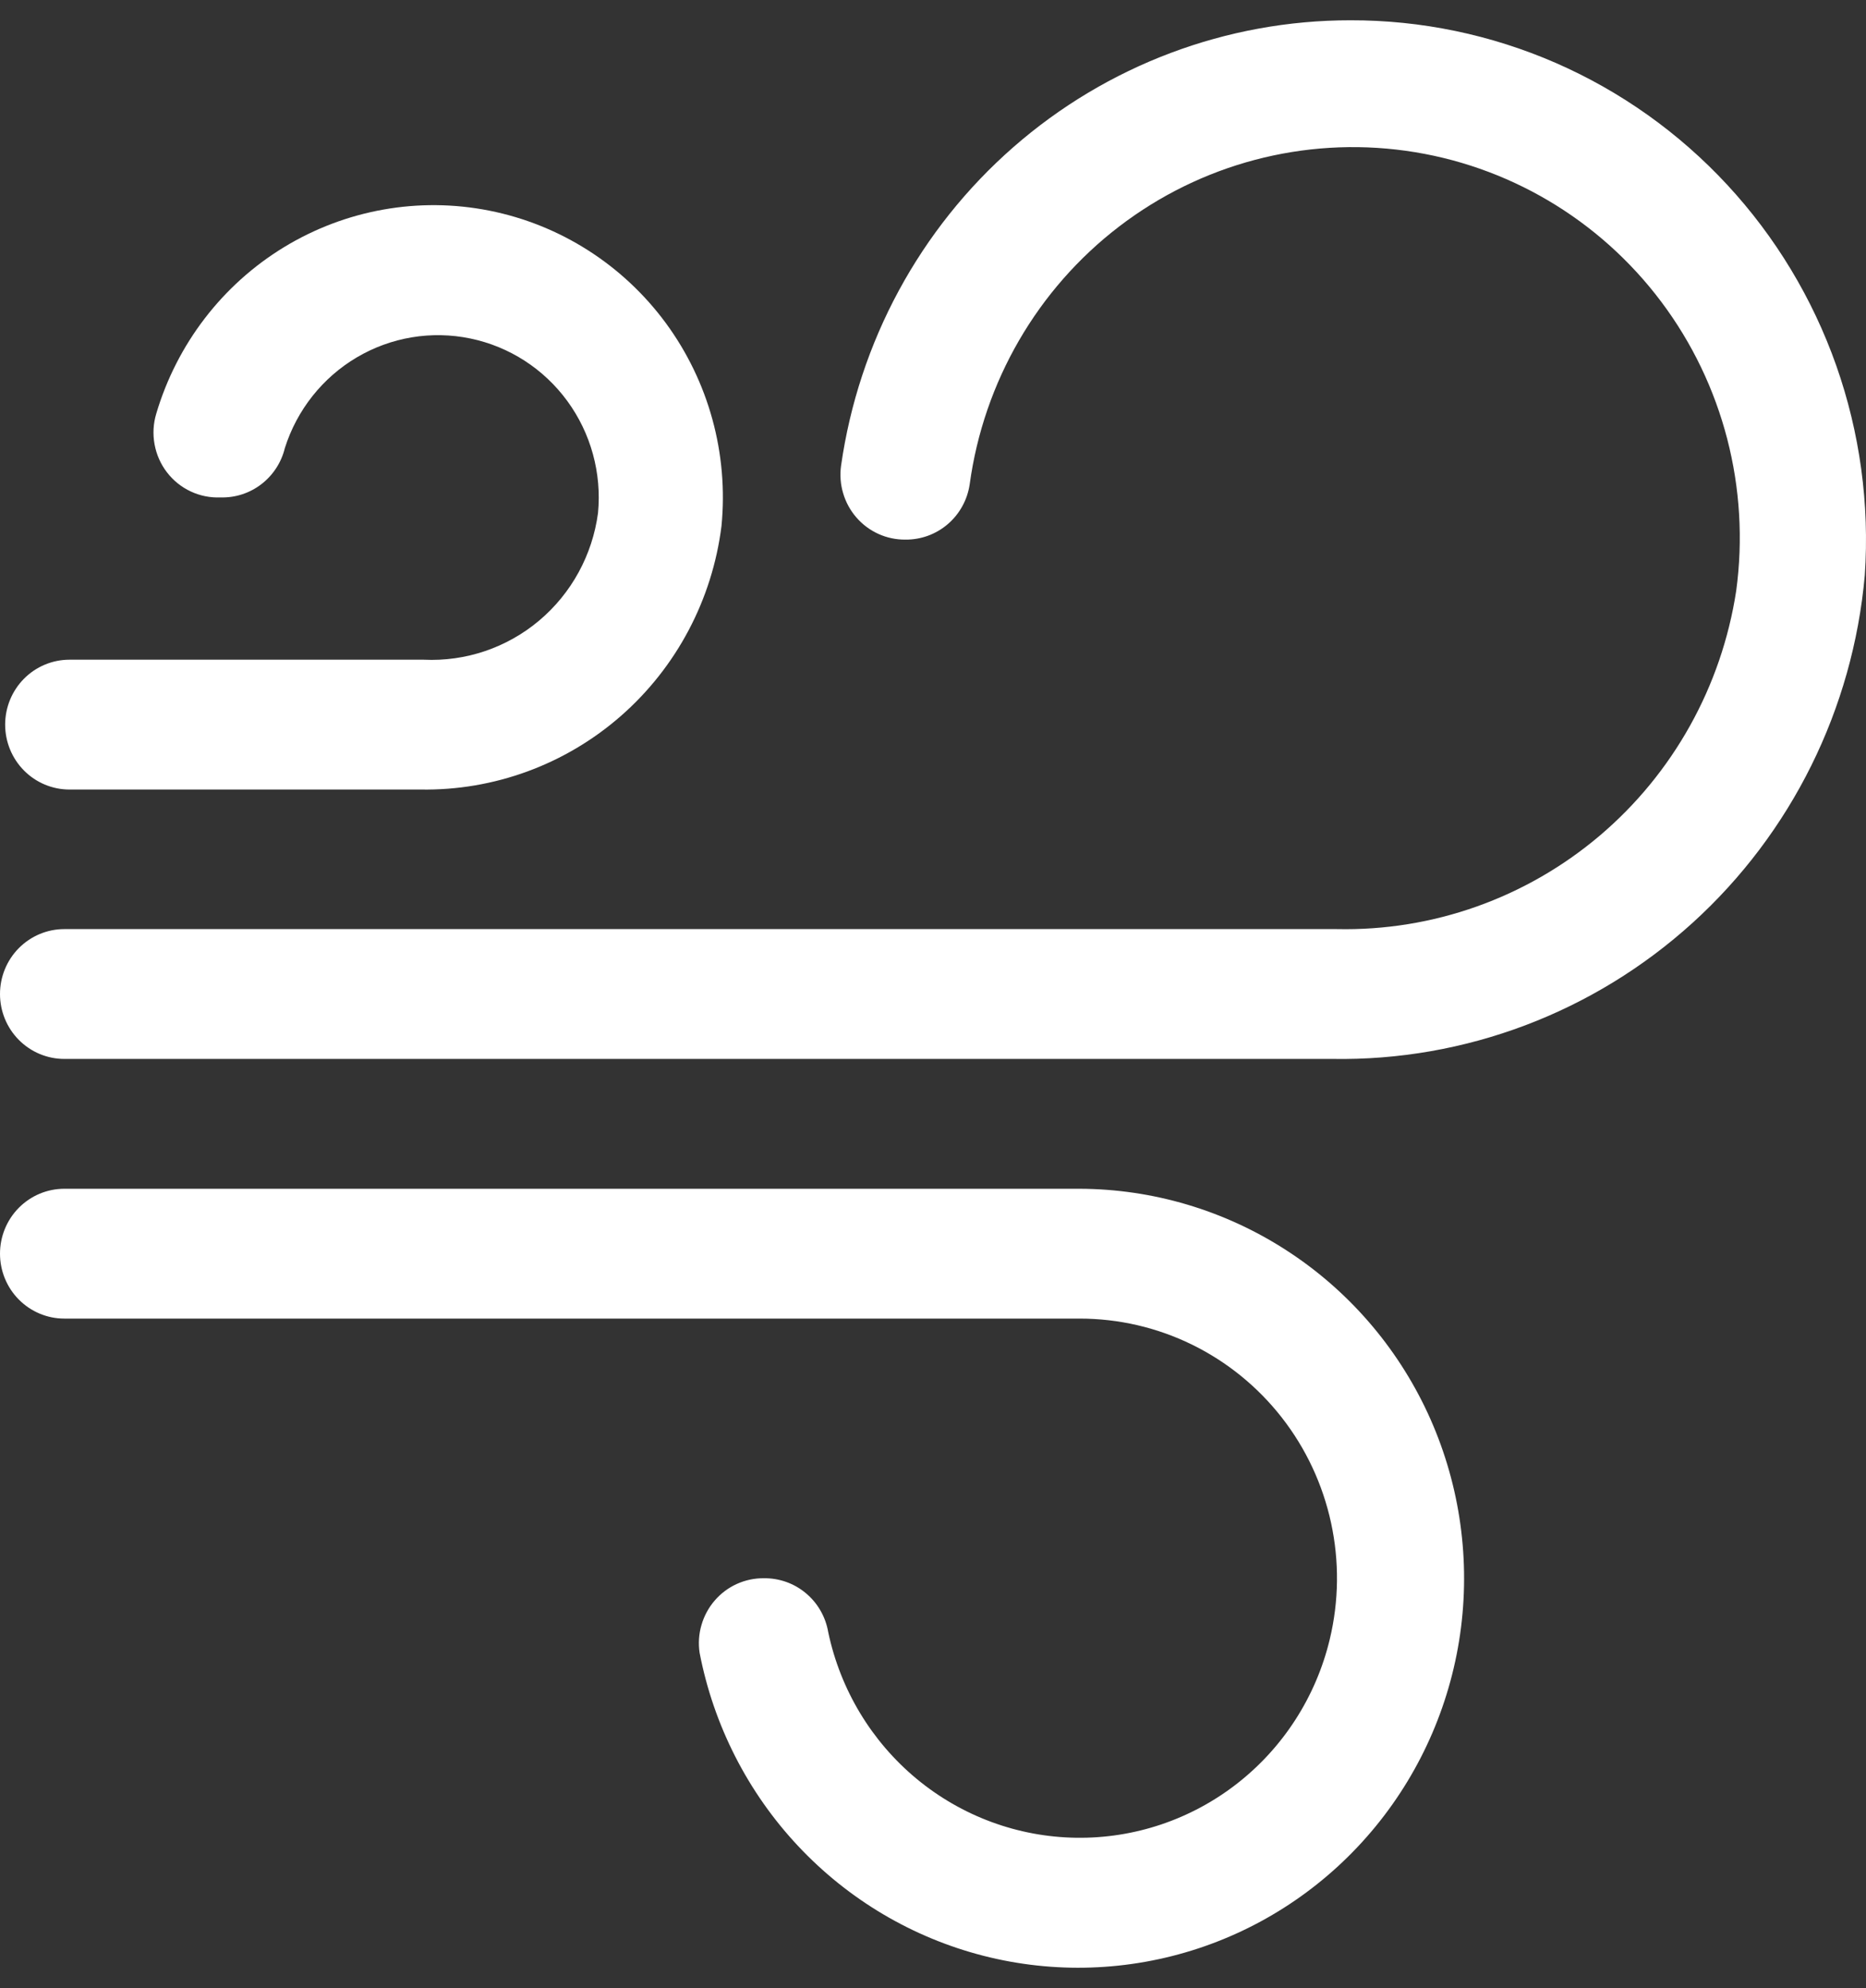
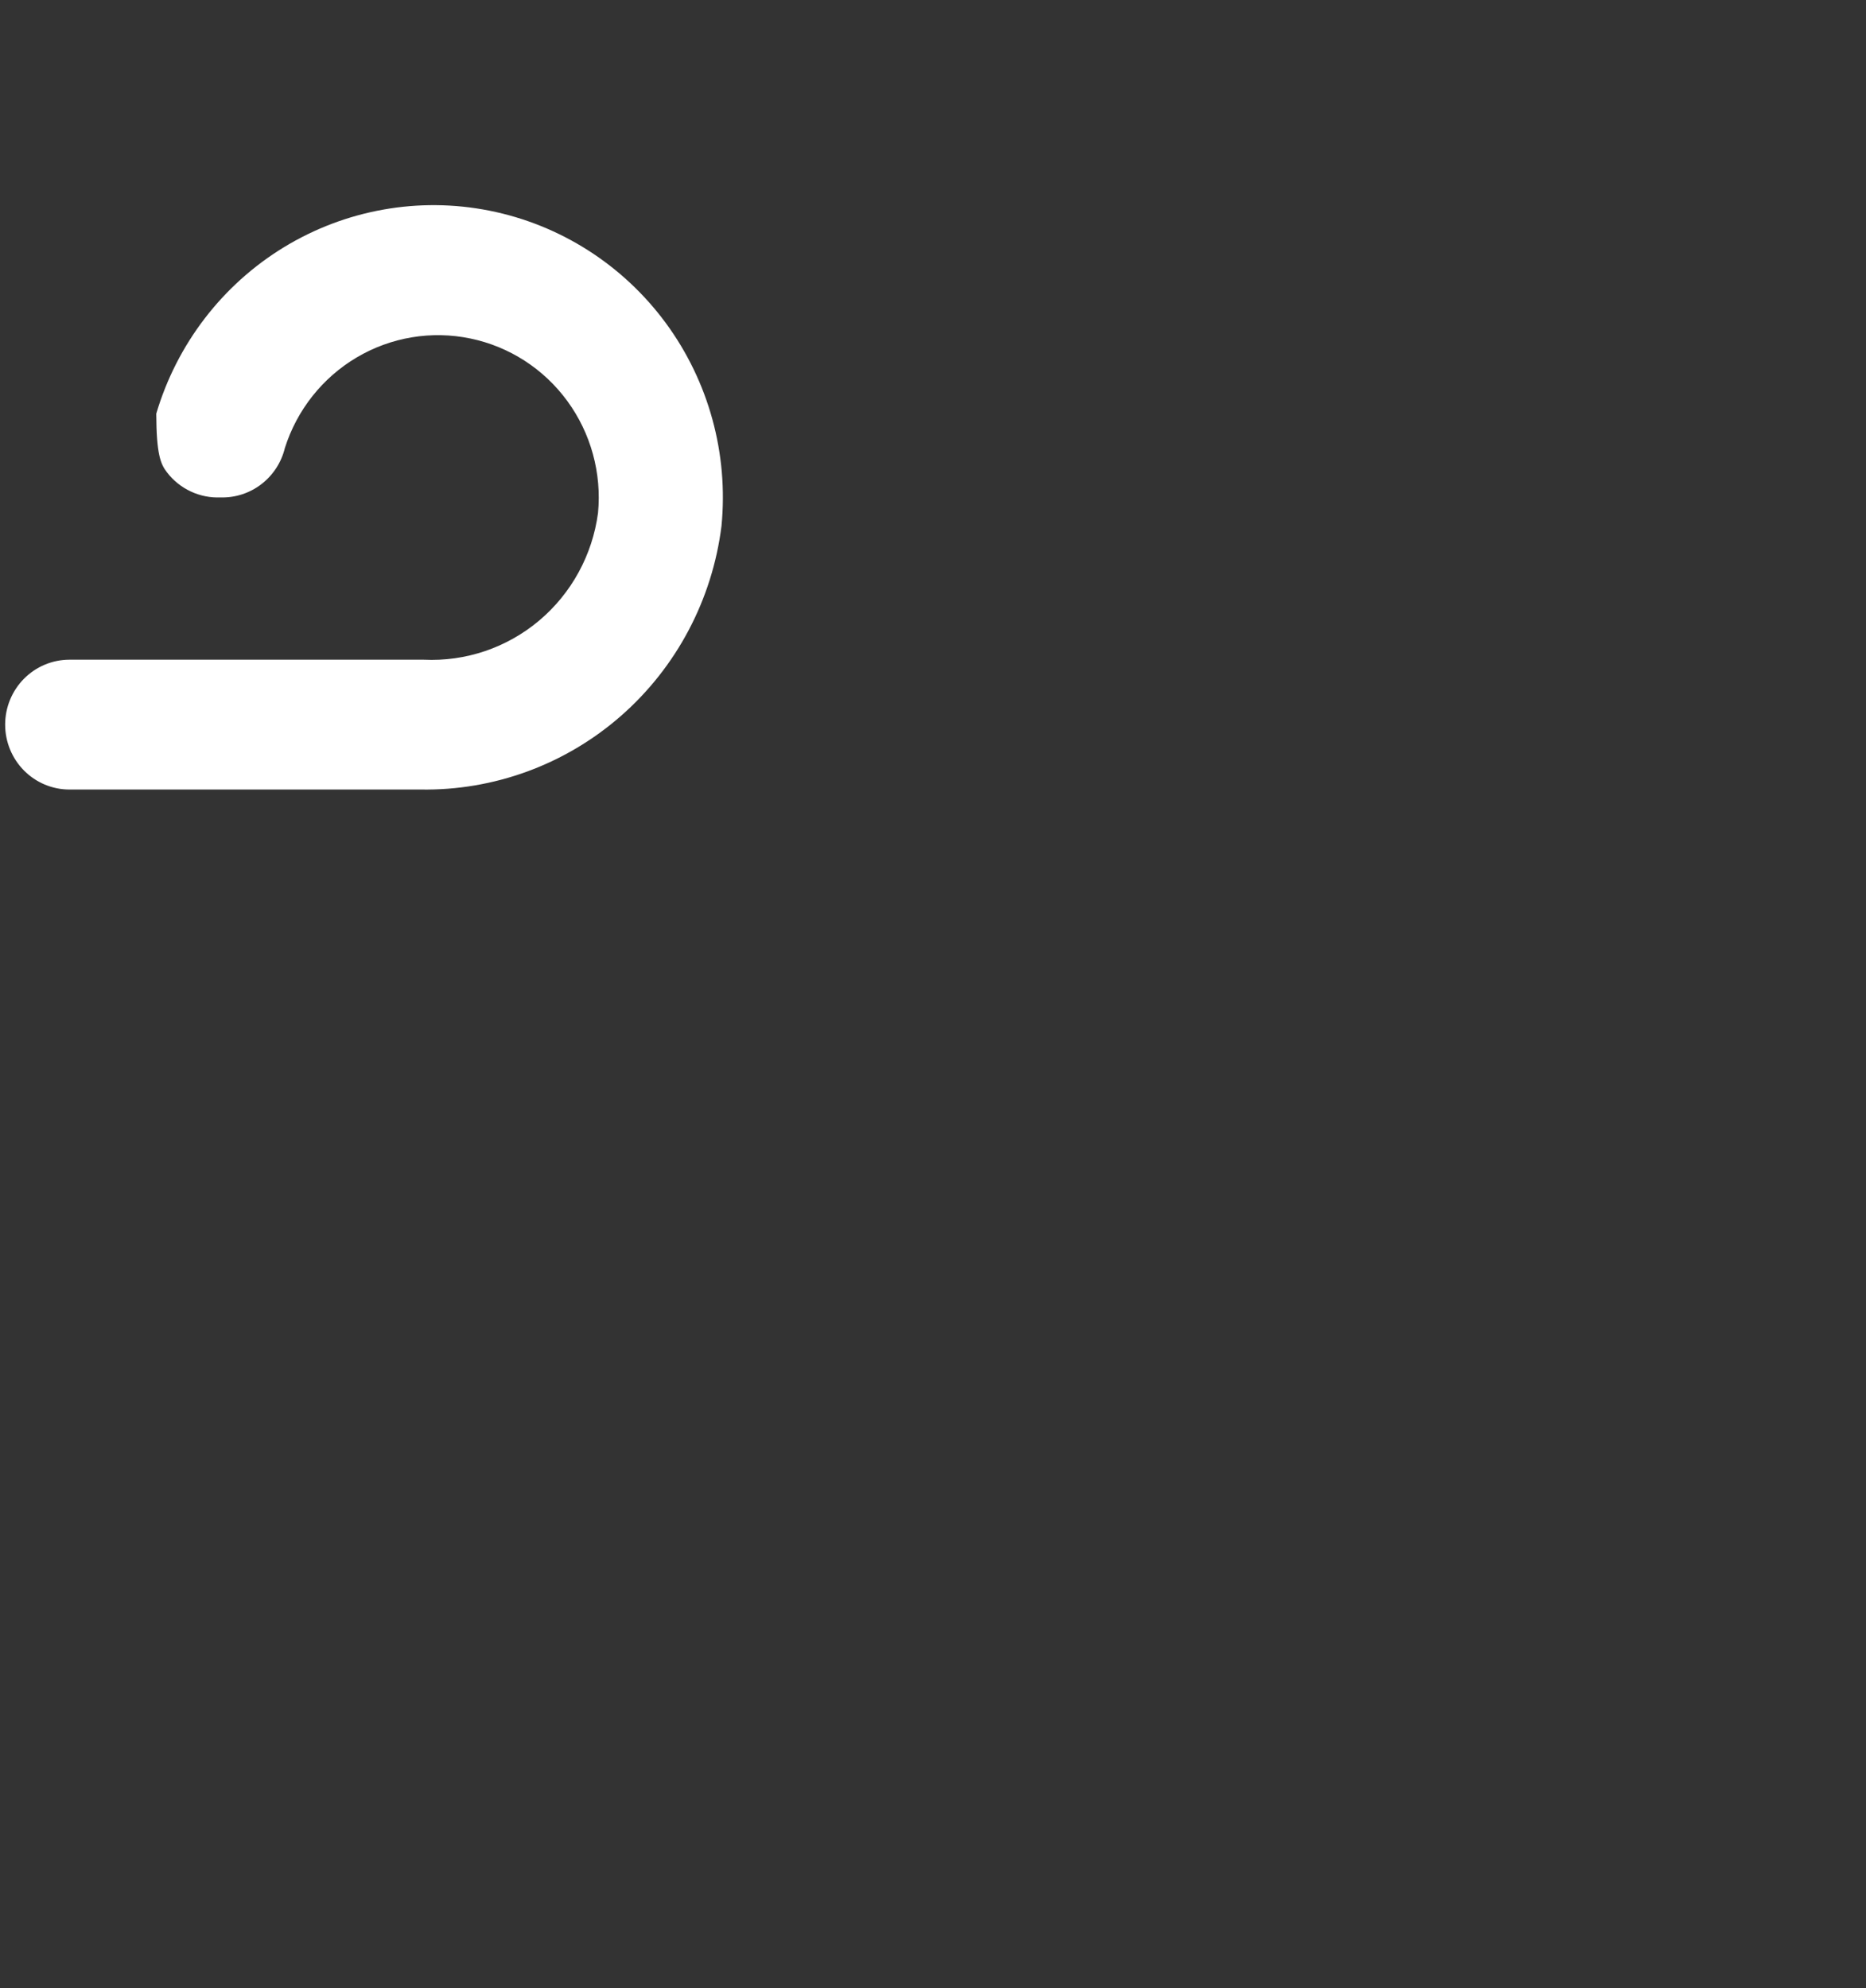
<svg xmlns="http://www.w3.org/2000/svg" width="46" height="49" viewBox="0 0 46 49" fill="none">
  <rect x="0" y="0" width="46" height="49" fill="#333333" stroke="none" />
-   <path d="M33.289 0.5C30.238 0.499 27.289 1.609 24.983 3.625C22.677 5.641 21.169 8.428 20.734 11.476C20.702 11.704 20.719 11.937 20.785 12.157C20.85 12.378 20.961 12.582 21.112 12.755C21.262 12.928 21.448 13.067 21.657 13.161C21.865 13.255 22.091 13.302 22.319 13.3C22.701 13.304 23.073 13.169 23.364 12.919C23.655 12.669 23.847 12.322 23.904 11.94C24.249 9.411 25.575 7.124 27.591 5.581C29.606 4.039 32.146 3.368 34.652 3.716C37.157 4.064 39.424 5.402 40.952 7.437C42.48 9.471 43.144 12.035 42.8 14.564C42.439 16.922 41.242 19.067 39.431 20.601C37.62 22.134 35.319 22.951 32.956 22.9H1.585C1.165 22.9 0.762 23.069 0.464 23.369C0.167 23.669 0 24.076 0 24.5C0 24.924 0.167 25.331 0.464 25.631C0.762 25.931 1.165 26.1 1.585 26.1H32.845C36.12 26.154 39.293 24.954 41.728 22.743C44.163 20.532 45.678 17.473 45.97 14.18C46.09 12.427 45.85 10.667 45.267 9.011C44.683 7.355 43.768 5.838 42.579 4.555C41.389 3.271 39.95 2.249 38.352 1.551C36.753 0.854 35.03 0.496 33.289 0.5ZM26.615 29.3H1.585C1.165 29.3 0.762 29.469 0.464 29.769C0.167 30.069 0 30.476 0 30.9C0 31.324 0.167 31.731 0.464 32.031C0.762 32.331 1.165 32.5 1.585 32.5H26.615C27.575 32.5 28.522 32.719 29.386 33.142C30.249 33.565 31.006 34.18 31.6 34.941C32.194 35.702 32.608 36.589 32.813 37.535C33.018 38.482 33.007 39.462 32.781 40.404C32.443 41.814 31.64 43.066 30.504 43.955C29.368 44.844 27.967 45.317 26.53 45.296C25.093 45.276 23.705 44.763 22.594 43.842C21.484 42.921 20.716 41.647 20.417 40.228C20.353 39.852 20.158 39.512 19.867 39.269C19.577 39.025 19.209 38.895 18.832 38.9C18.602 38.897 18.375 38.945 18.165 39.04C17.955 39.135 17.768 39.275 17.618 39.45C17.467 39.625 17.356 39.831 17.292 40.054C17.227 40.277 17.212 40.511 17.247 40.74C17.592 42.525 18.432 44.174 19.67 45.495C20.908 46.817 22.492 47.756 24.238 48.204C25.984 48.652 27.82 48.59 29.533 48.026C31.246 47.462 32.764 46.418 33.912 45.016C35.06 43.615 35.79 41.913 36.017 40.109C36.243 38.305 35.958 36.473 35.194 34.826C34.429 33.179 33.217 31.786 31.698 30.808C30.179 29.829 28.417 29.306 26.615 29.3Z" fill="white" />
-   <path d="M10.446 16.26H1.712C1.292 16.26 0.888 16.429 0.591 16.729C0.294 17.029 0.127 17.436 0.127 17.86C0.127 18.284 0.294 18.691 0.591 18.991C0.888 19.291 1.292 19.46 1.712 19.46H10.367C12.179 19.49 13.939 18.844 15.308 17.645C16.677 16.446 17.559 14.779 17.786 12.964C17.96 11.182 17.47 9.399 16.413 7.962C15.355 6.526 13.805 5.538 12.064 5.192C10.324 4.846 8.519 5.168 7 6.093C5.482 7.018 4.36 8.481 3.852 10.196C3.778 10.441 3.764 10.7 3.81 10.951C3.856 11.203 3.96 11.44 4.116 11.642C4.271 11.844 4.472 12.006 4.702 12.113C4.932 12.221 5.184 12.271 5.437 12.26C5.799 12.271 6.154 12.156 6.442 11.935C6.731 11.713 6.936 11.399 7.022 11.044C7.32 10.104 7.951 9.308 8.795 8.809C9.64 8.31 10.636 8.144 11.595 8.343C12.553 8.541 13.404 9.09 13.985 9.884C14.566 10.678 14.836 11.661 14.742 12.644C14.604 13.68 14.087 14.626 13.291 15.296C12.496 15.965 11.481 16.309 10.446 16.26Z" fill="white" />
+   <path d="M10.446 16.26H1.712C1.292 16.26 0.888 16.429 0.591 16.729C0.294 17.029 0.127 17.436 0.127 17.86C0.127 18.284 0.294 18.691 0.591 18.991C0.888 19.291 1.292 19.46 1.712 19.46H10.367C12.179 19.49 13.939 18.844 15.308 17.645C16.677 16.446 17.559 14.779 17.786 12.964C17.96 11.182 17.47 9.399 16.413 7.962C15.355 6.526 13.805 5.538 12.064 5.192C10.324 4.846 8.519 5.168 7 6.093C5.482 7.018 4.36 8.481 3.852 10.196C3.856 11.203 3.96 11.44 4.116 11.642C4.271 11.844 4.472 12.006 4.702 12.113C4.932 12.221 5.184 12.271 5.437 12.26C5.799 12.271 6.154 12.156 6.442 11.935C6.731 11.713 6.936 11.399 7.022 11.044C7.32 10.104 7.951 9.308 8.795 8.809C9.64 8.31 10.636 8.144 11.595 8.343C12.553 8.541 13.404 9.09 13.985 9.884C14.566 10.678 14.836 11.661 14.742 12.644C14.604 13.68 14.087 14.626 13.291 15.296C12.496 15.965 11.481 16.309 10.446 16.26Z" fill="white" />
</svg>